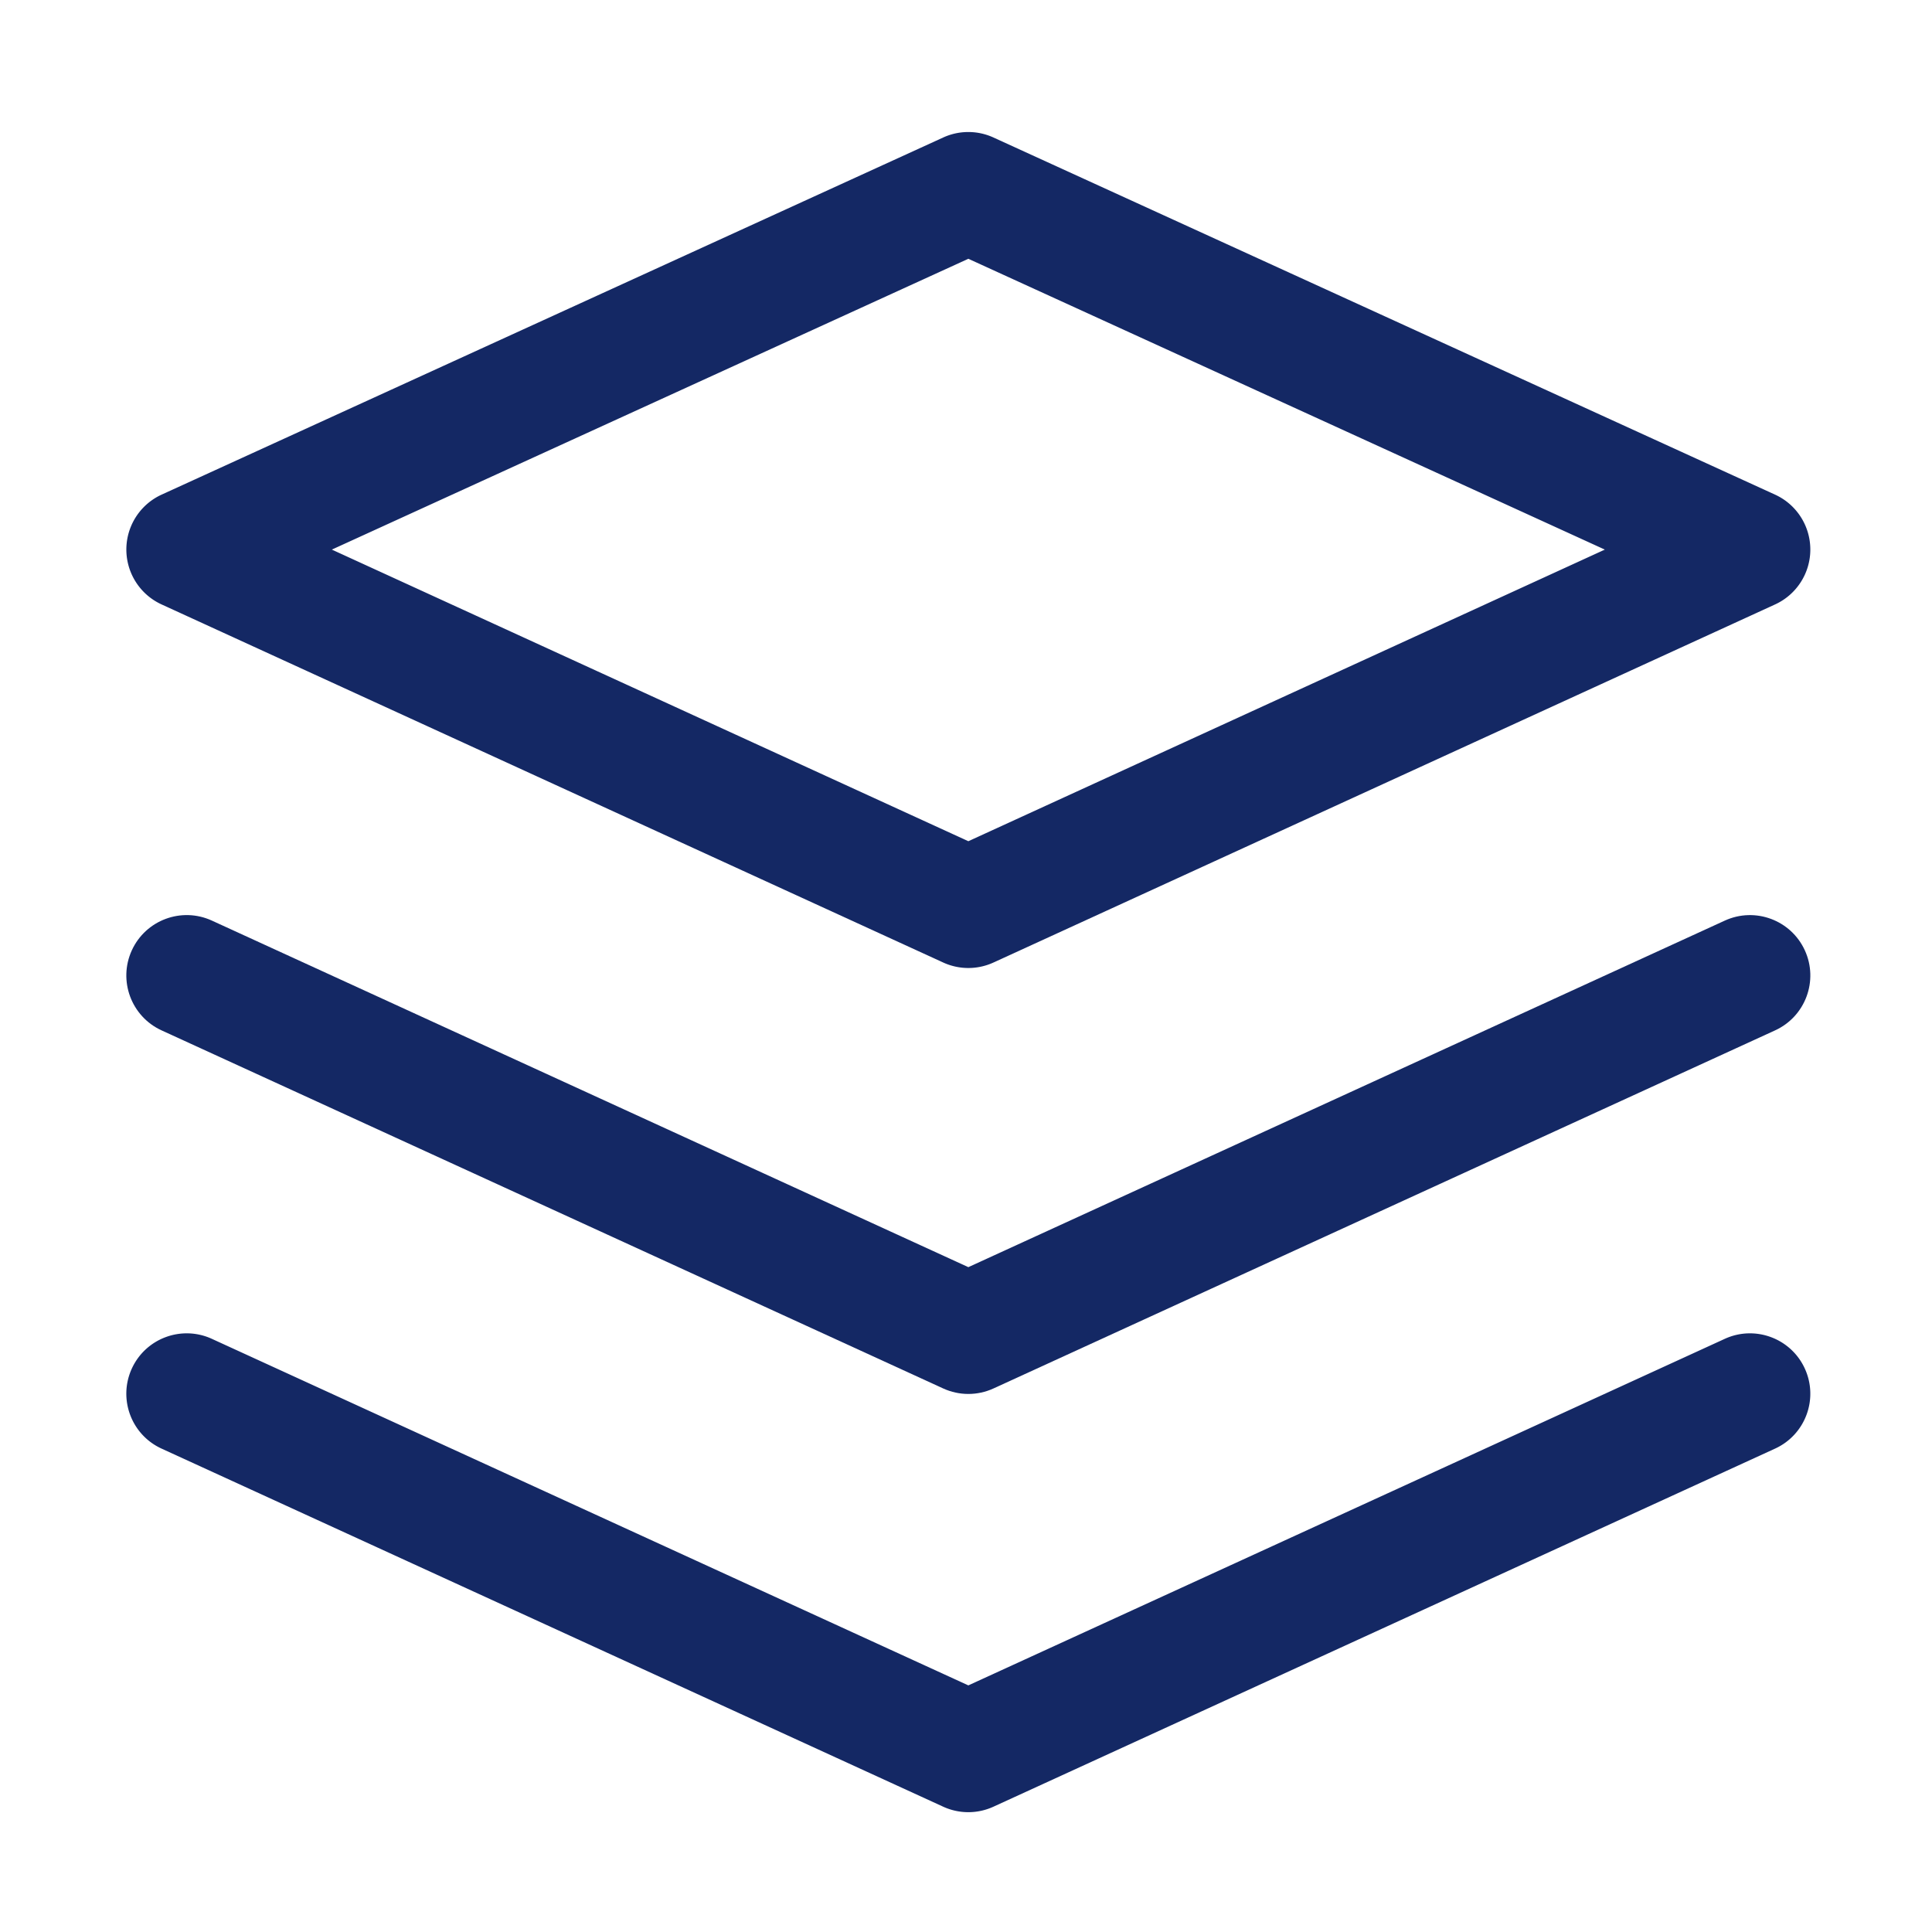
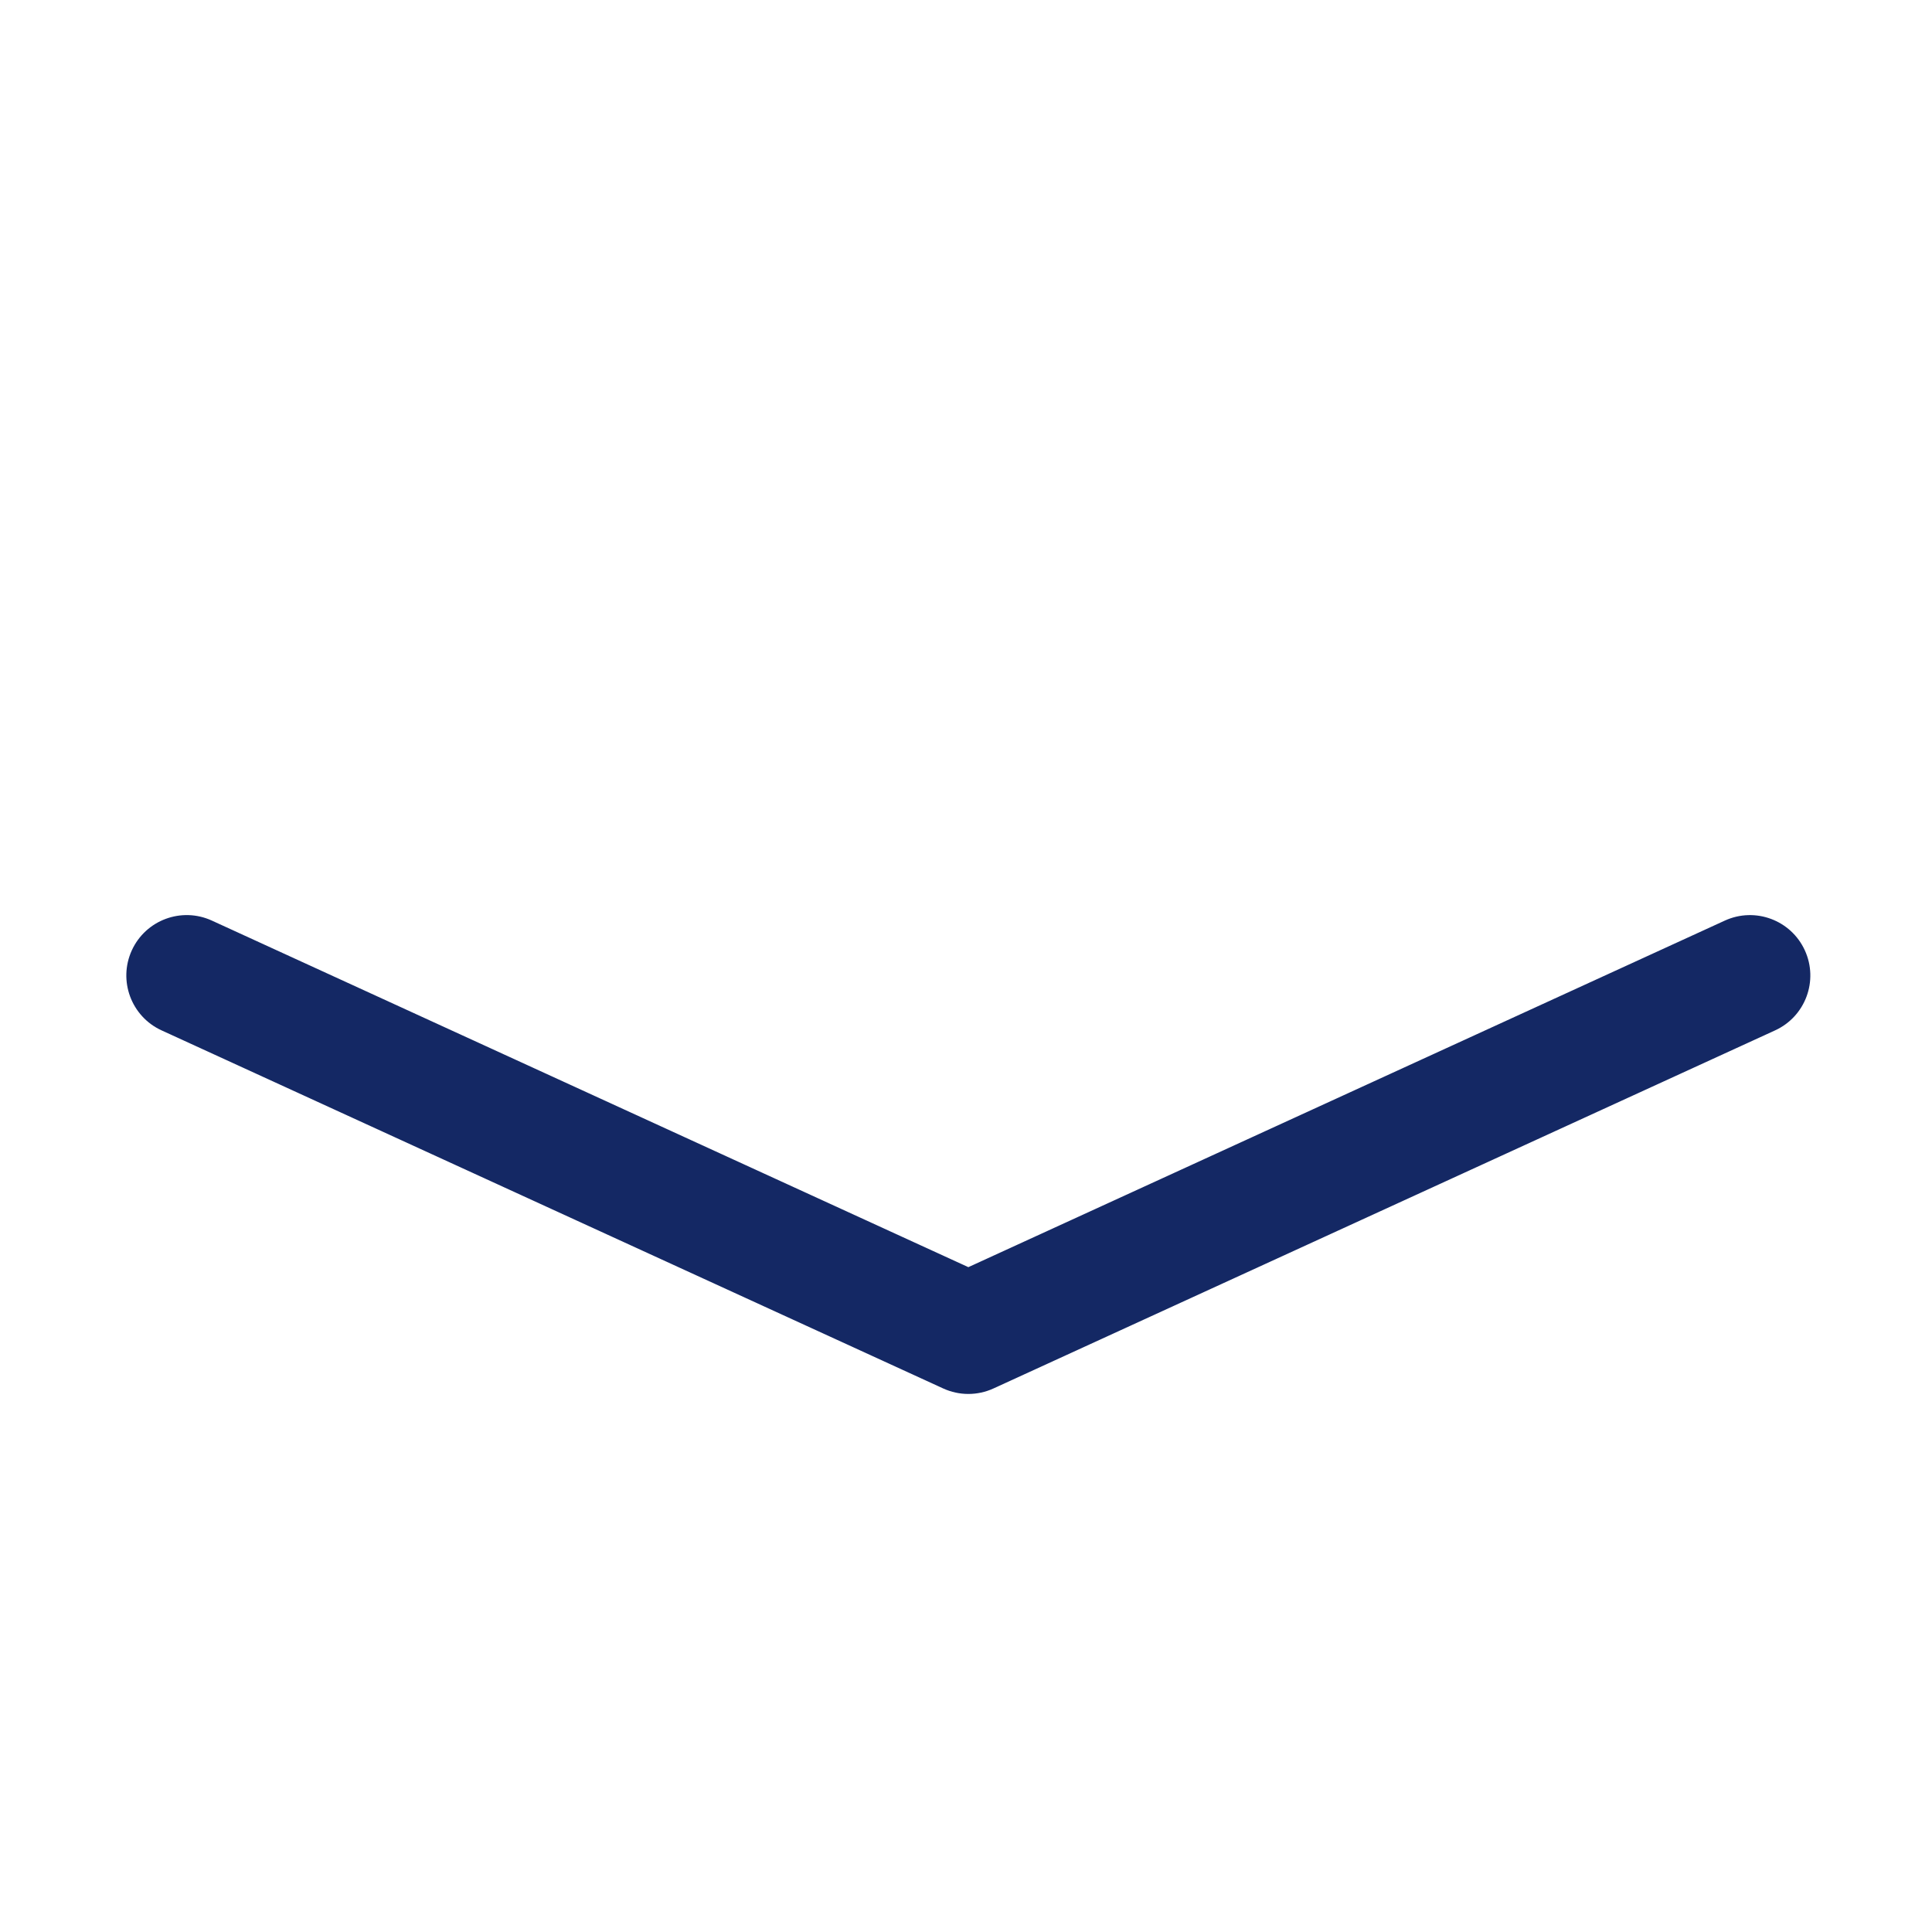
<svg xmlns="http://www.w3.org/2000/svg" t="1753971835802" class="icon" viewBox="0 0 1024 1024" version="1.1" p-id="106473" width="32" height="32">
-   <path d="M85.64 320.36l414.27 189.79c4.23 1.94 8.78 2.91 13.33 2.91 4.55 0 9.1-0.97 13.33-2.91l414.27-189.79c11.38-5.21 18.68-16.59 18.67-29.11s-7.31-23.89-18.7-29.09L526.53 72.87a31.998 31.998 0 0 0-26.6 0L85.67 262.16a32.004 32.004 0 0 0-0.03 58.2z m427.6-183.2L850.59 291.3 513.24 445.86 175.88 291.3l337.36-154.14zM914.18 709.61L513.24 893.29 112.29 709.61c-16.07-7.36-35.06-0.3-42.42 15.76-7.36 16.07-0.3 35.06 15.76 42.42L499.9 957.58c4.23 1.94 8.78 2.91 13.33 2.91 4.55 0 9.1-0.97 13.33-2.91l414.27-189.79c16.07-7.36 23.12-26.35 15.76-42.42-7.35-16.06-26.35-23.12-42.41-15.76z" fill="#142864" p-id="106474" />
  <path d="M85.64 546.12l414.27 189.79c4.23 1.94 8.78 2.91 13.33 2.91 4.55 0 9.1-0.97 13.33-2.91l414.27-189.79c16.07-7.36 23.12-26.35 15.76-42.42-7.36-16.07-26.35-23.12-42.42-15.76L513.24 671.62 112.29 487.93c-16.07-7.36-35.06-0.3-42.42 15.76-7.36 16.07-0.3 35.07 15.77 42.43z" fill="#142864" p-id="106475" />
</svg>